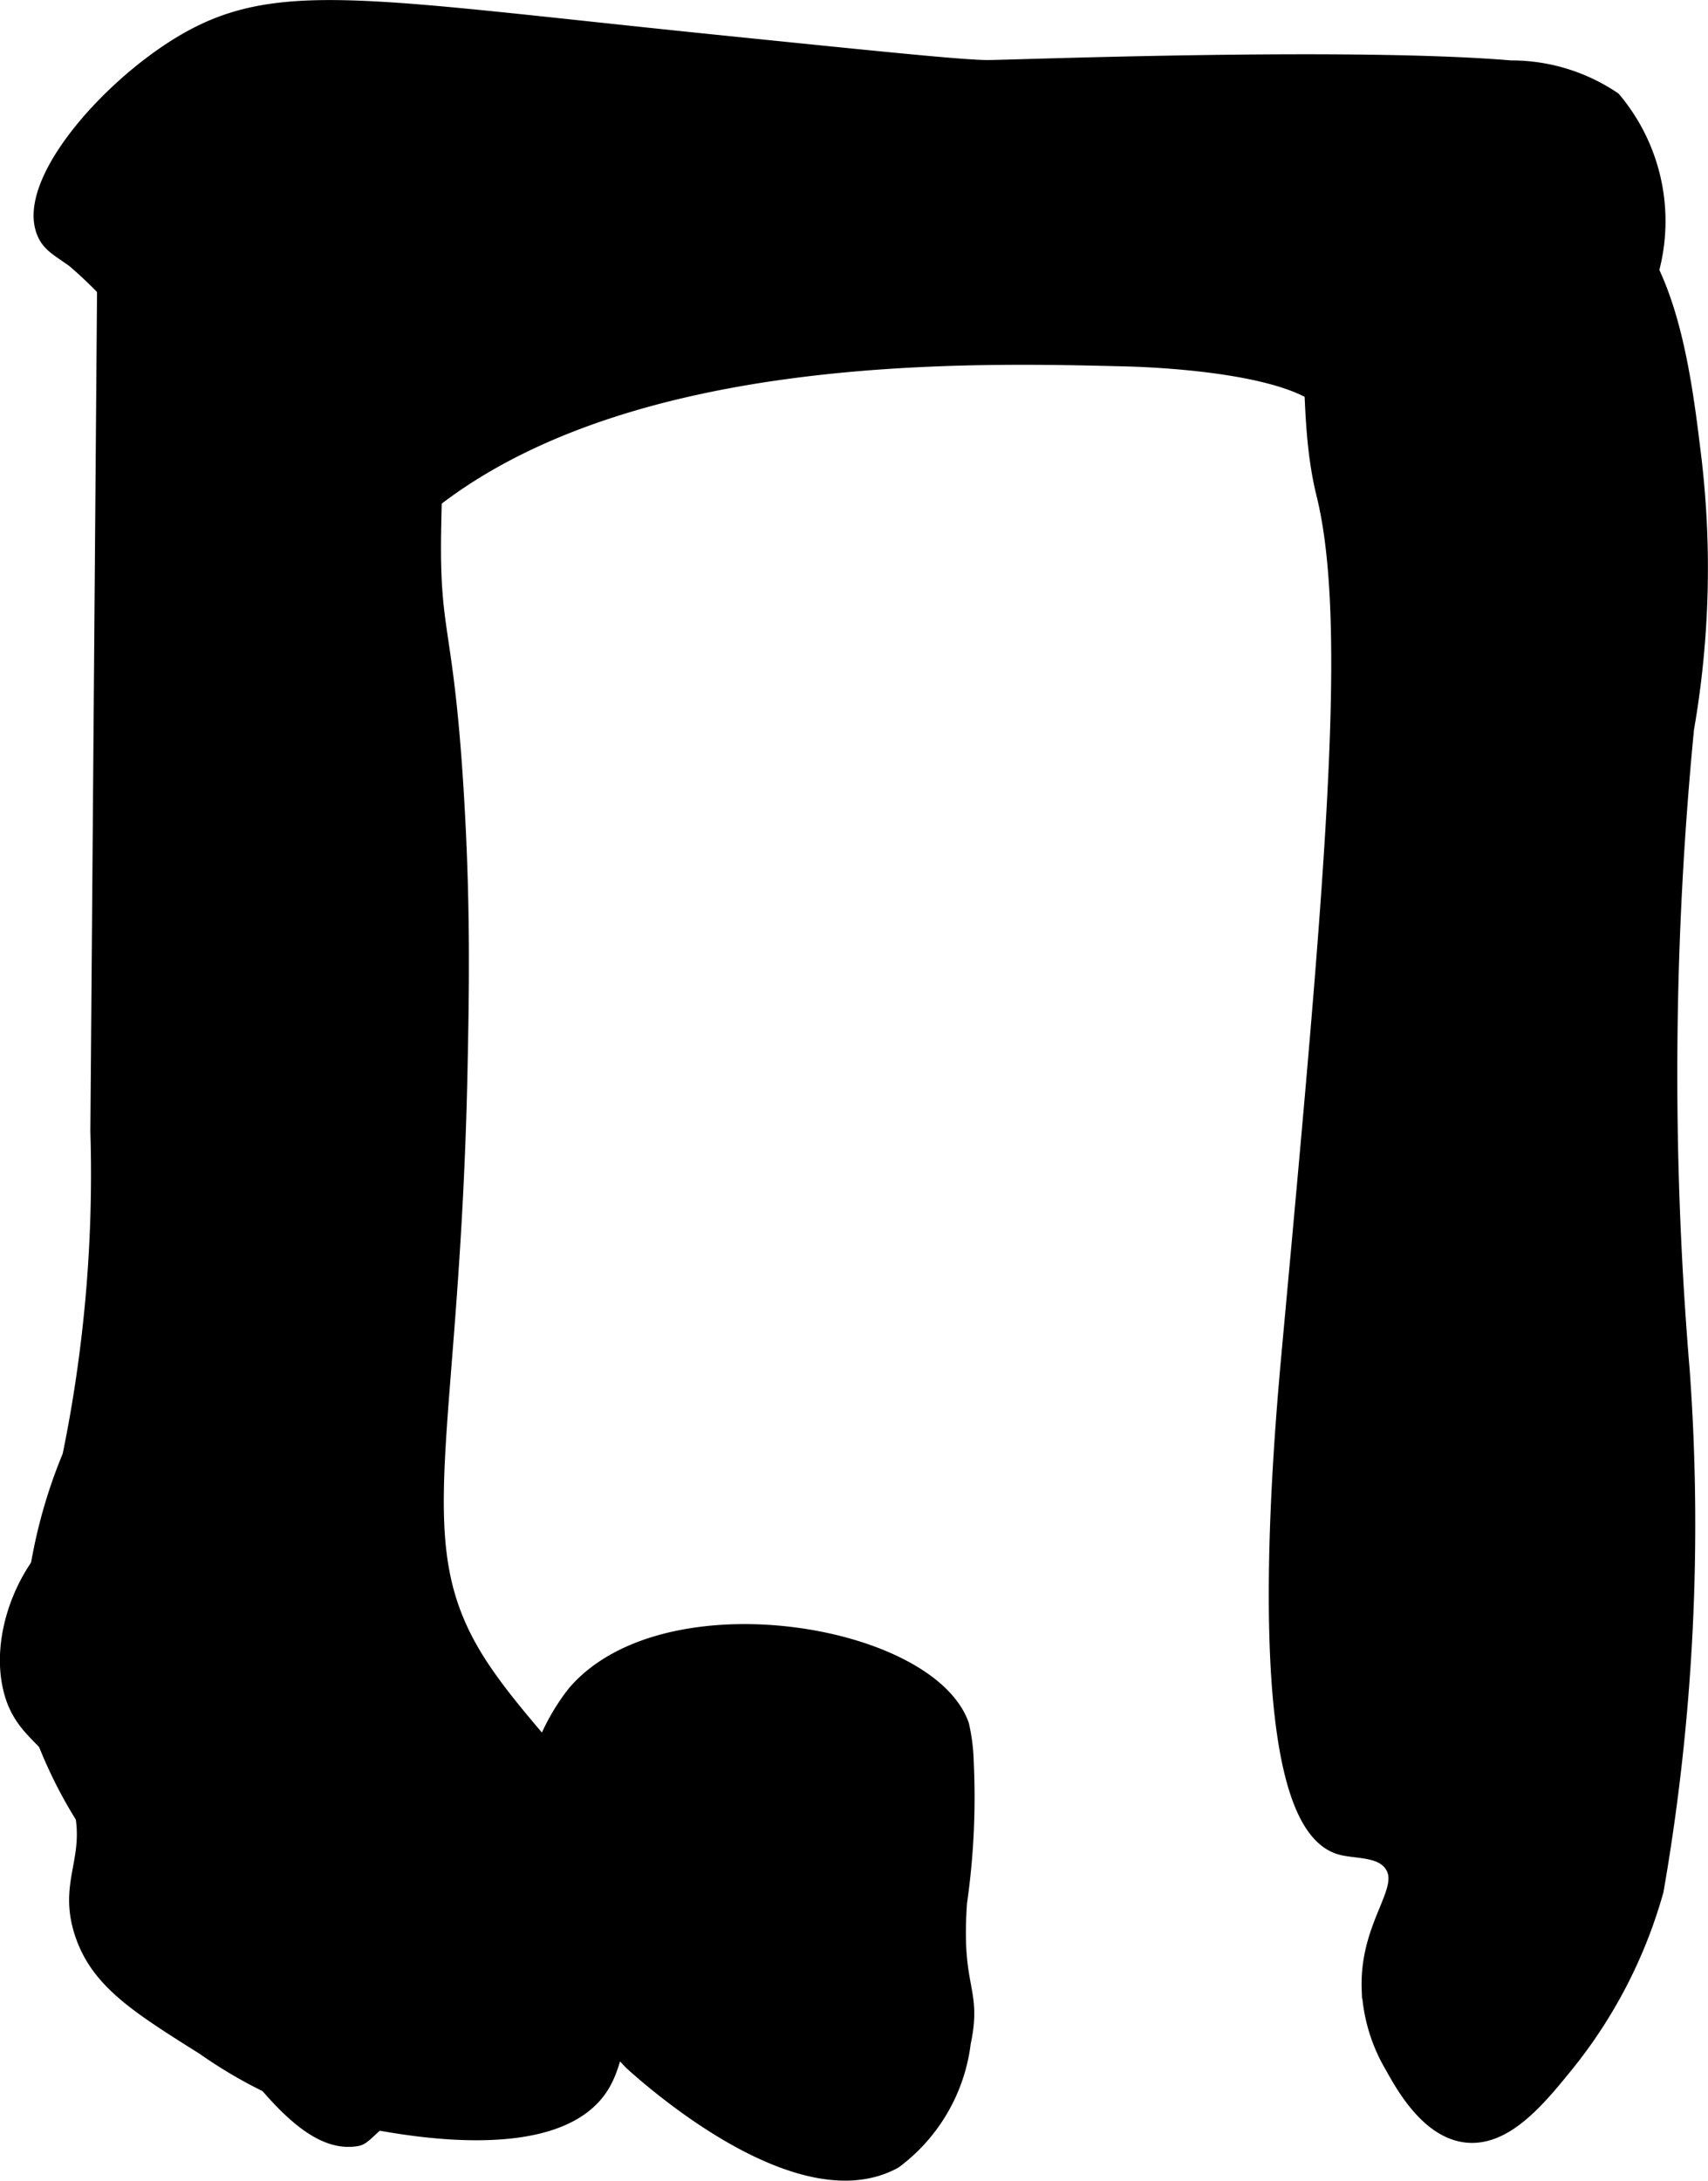
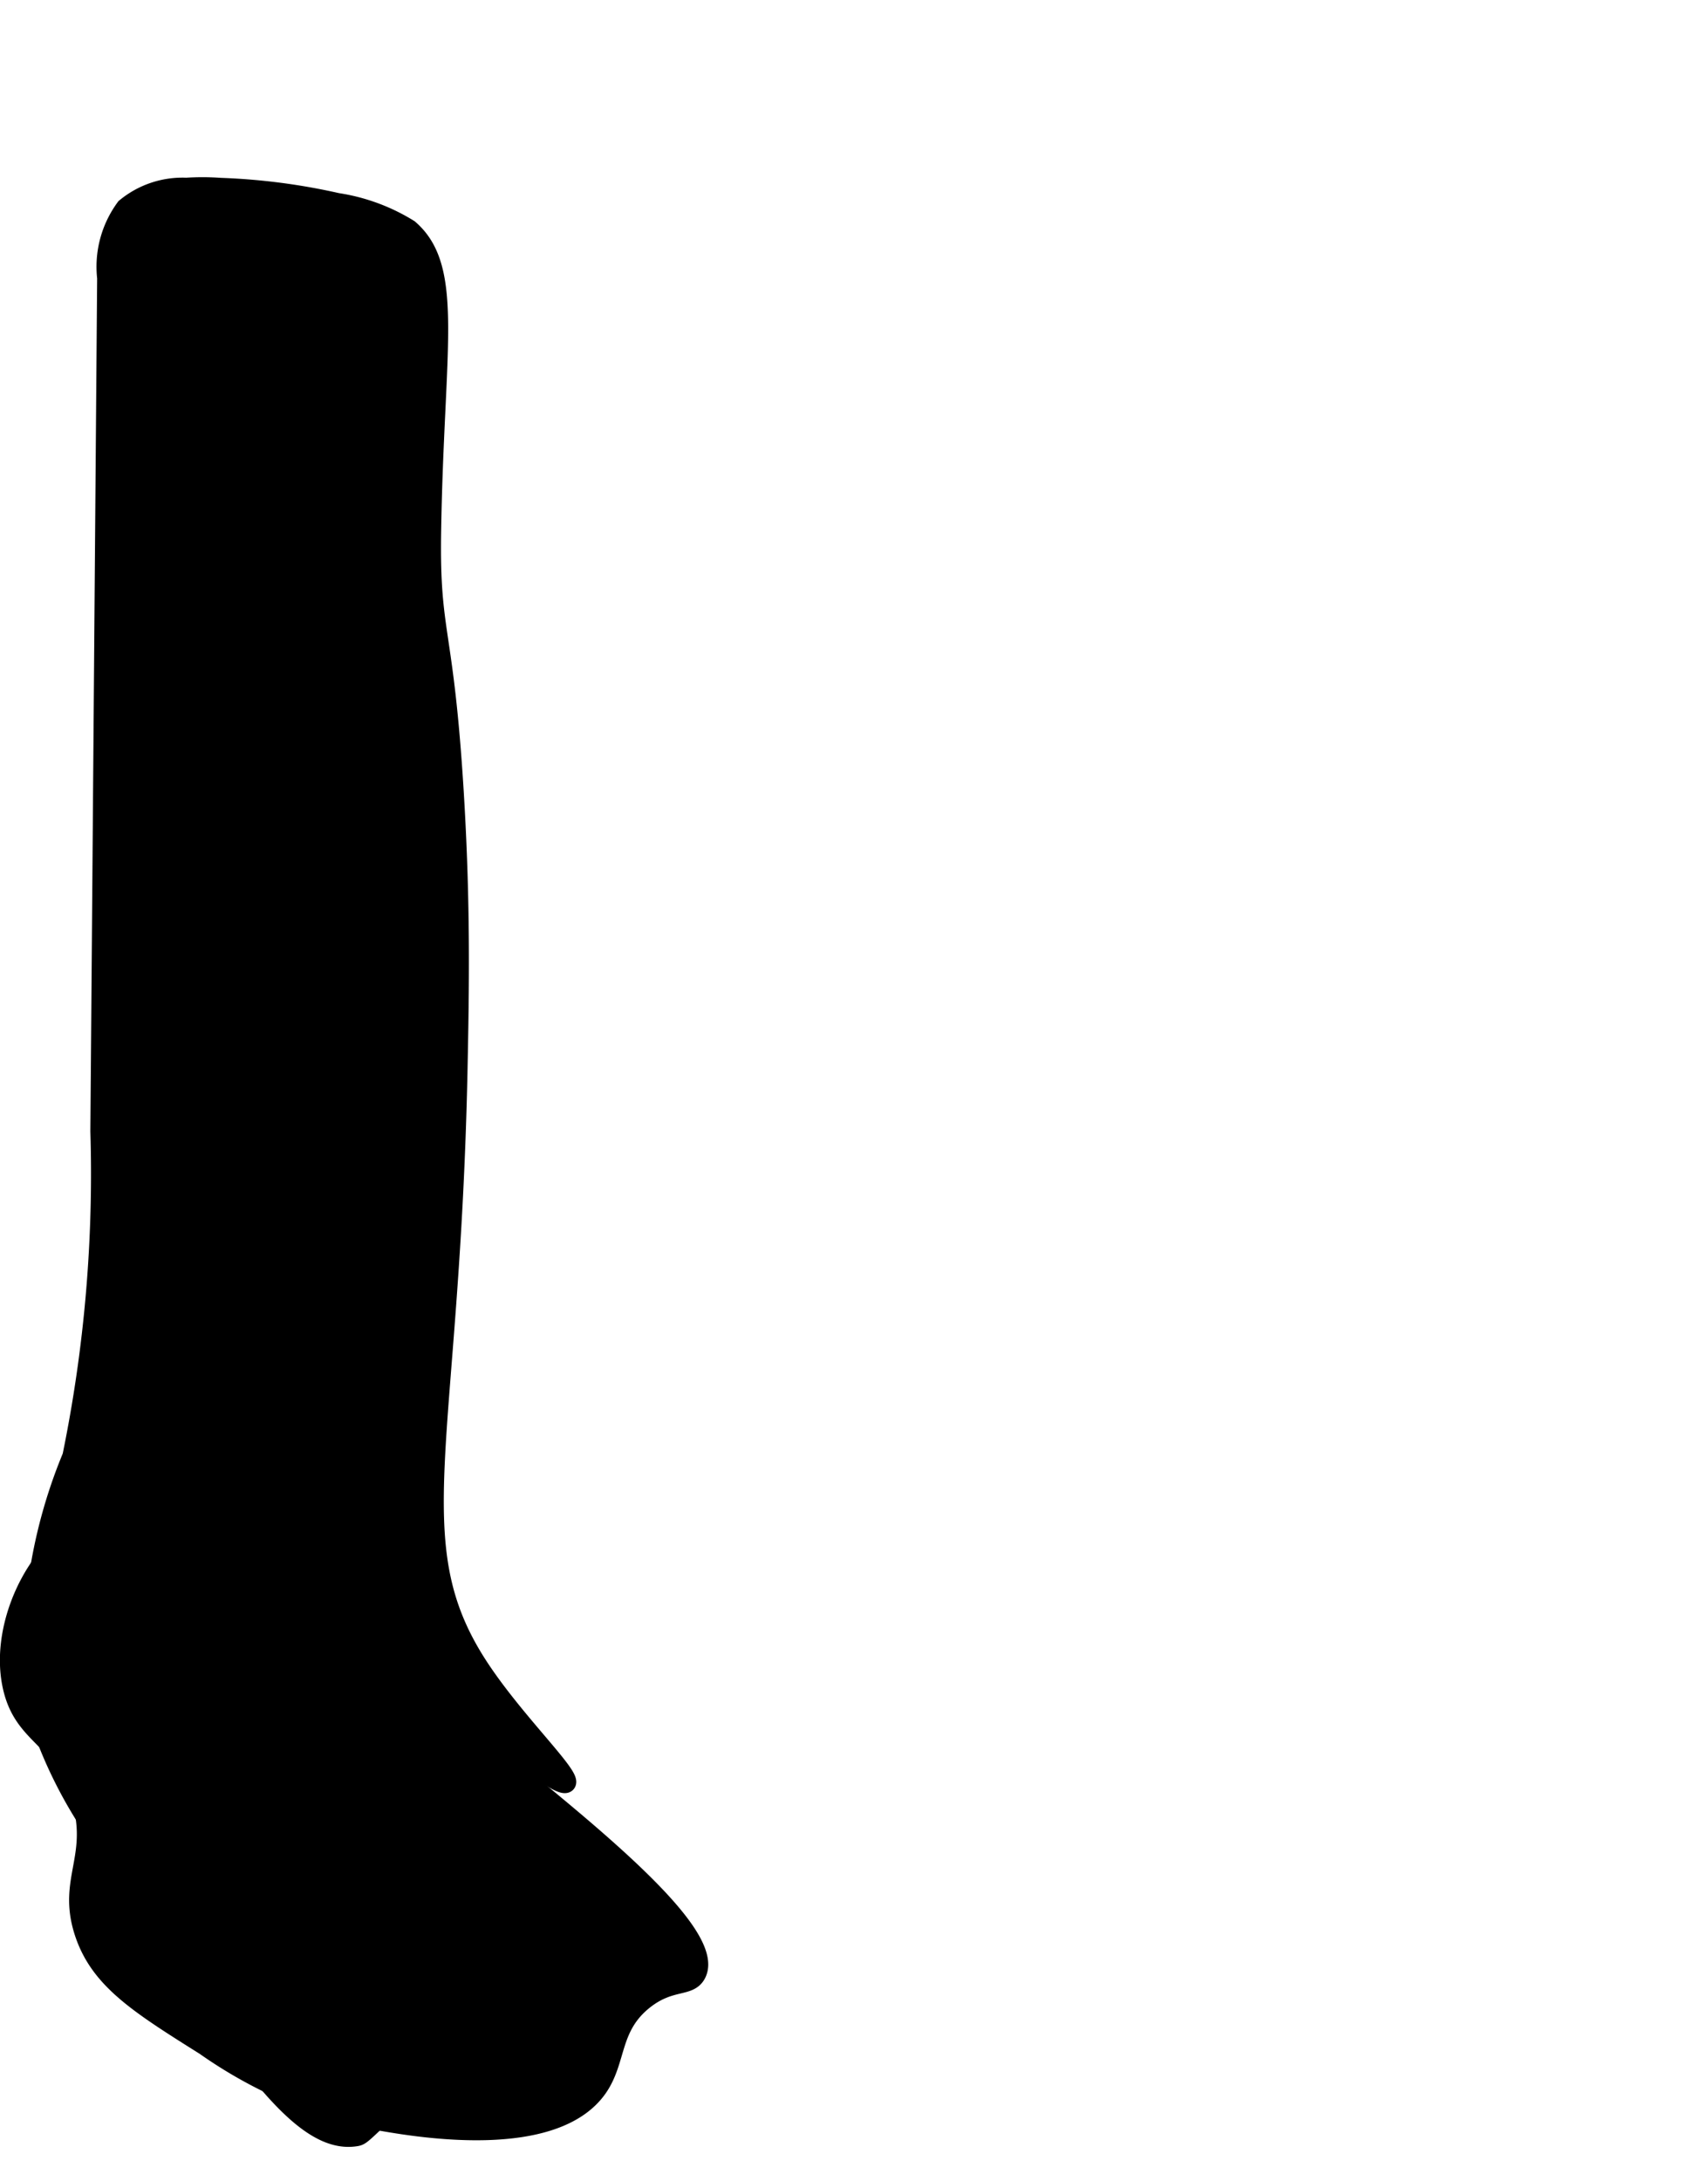
<svg xmlns="http://www.w3.org/2000/svg" version="1.1" width="4.974mm" height="6.348mm" viewBox="0 0 14.101 17.995">
  <defs>
    <style type="text/css">
      .a {
        stroke: #000;
        stroke-miterlimit: 10;
        stroke-width: 0.15px;
      }
    </style>
  </defs>
-   <path class="a" d="M13.067,1.636c-.348-.161-.407.073-1.562-.031-.239-.022-.476-.053-.625.094-.17.168-.122.468-.094.656.084.569.018,1.16.156,1.719.267,1.078.068,3.237-.281,7.031-.064.699-.364,3.896.406,4.125.129.038.345.01.438.156.139.218-.208.491-.188,1.031a1.368,1.368,0,0,0,.188.625c.09.162.29.523.594.563.314.041.584-.282.812-.563A3.983,3.983,0,0,0,13.66,15.598a17.598,17.598,0,0,0,.215-4.288,29.382,29.382,0,0,1,.036-5.299,7.713,7.713,0,0,0,.062-2.219C13.88,3.022,13.75,1.952,13.067,1.636Z" />
  <path class="a" d="M3.567,4.386c.024-1.517.193-2.172-.188-2.5a1.576,1.576,0,0,0-.594-.219A5.195,5.195,0,0,0,1.819,1.542a2.054,2.054,0,0,0-.281-.001.742.742,0,0,0-.505.17.823.823,0,0,0-.156.582Q.849,5.814.821,9.335A11.595,11.595,0,0,1,.59,12.017a4.201,4.201,0,0,0-.294,2.099,3.72,3.72,0,0,0,.614,1.176c1.032,1.617,1.557,2.424,2.031,2.344.057-.01.043-.019.812-.75.337-.32.467-.439.469-.625.002-.223-.182-.252-.281-.594-.083-.285.021-.346-.031-.719-.064-.453-.258-.654-.188-.719.134-.123.886.559.956.488.057-.058-.439-.522-.737-.988-.644-1.008-.22-1.805-.156-4.906.013-.647.026-1.347-.031-2.281C3.669,5.155,3.553,5.253,3.567,4.386Z" />
-   <path class="a" d="M1.473.386C.862.765.212,1.528.379,1.917c.041.095.112.127.24.219a3.688,3.688,0,0,1,.864,1.084c.584.854.883,1.282,1.209,1.322a1.082,1.082,0,0,0,.781-.344c1.626-1.355,4.485-1.283,5.812-1.25.205.005,1.654.051,1.75.5.032.151-.111.242-.062.375.124.342,1.343.51,2.043-.092a2.172,2.172,0,0,0,.575-1.403A1.548,1.548,0,0,0,13.312.828a1.493,1.493,0,0,0-.84-.255C11.142.461,8.348.57,8.156.57,7.951.57,7.25.498,5.848.355,2.959.059,2.258-.101,1.473.386Z" />
-   <path class="a" d="M4.754,13.98a1.732,1.732,0,0,0-.307.611,3.161,3.161,0,0,0-.036,1.178.945.945,0,0,0,.033.199,1.037,1.037,0,0,0,.216.387,7.884,7.884,0,0,0,.562.656c.134.121,1.377,1.24,2.156.812a1.422,1.422,0,0,0,.562-.969c.095-.445-.083-.431-.031-1.156a6.099,6.099,0,0,0,.055-1.156,1.5,1.5,0,0,0-.038-.304C7.654,13.478,5.494,13.113,4.754,13.98Z" />
  <path class="a" d="M3.285,14.042a3.255,3.255,0,0,0-1.094.156c-.284.084-.409.154-.469.094-.143-.144.436-.693.25-1.094-.06-.129-.238-.222-.594-.406-.297-.154-.445-.231-.562-.219-.42.043-.846.77-.719,1.344.093.422.408.41.562.906.156.502-.114.682.031,1.125.128.39.449.592,1,.938a3.806,3.806,0,0,0,1.469.625c.297.051,1.419.241,1.781-.281.16-.231.1-.498.375-.719.219-.176.375-.101.438-.219.169-.317-.819-1.12-1.594-1.75C3.714,14.18,3.533,14.071,3.285,14.042Z" />
</svg>